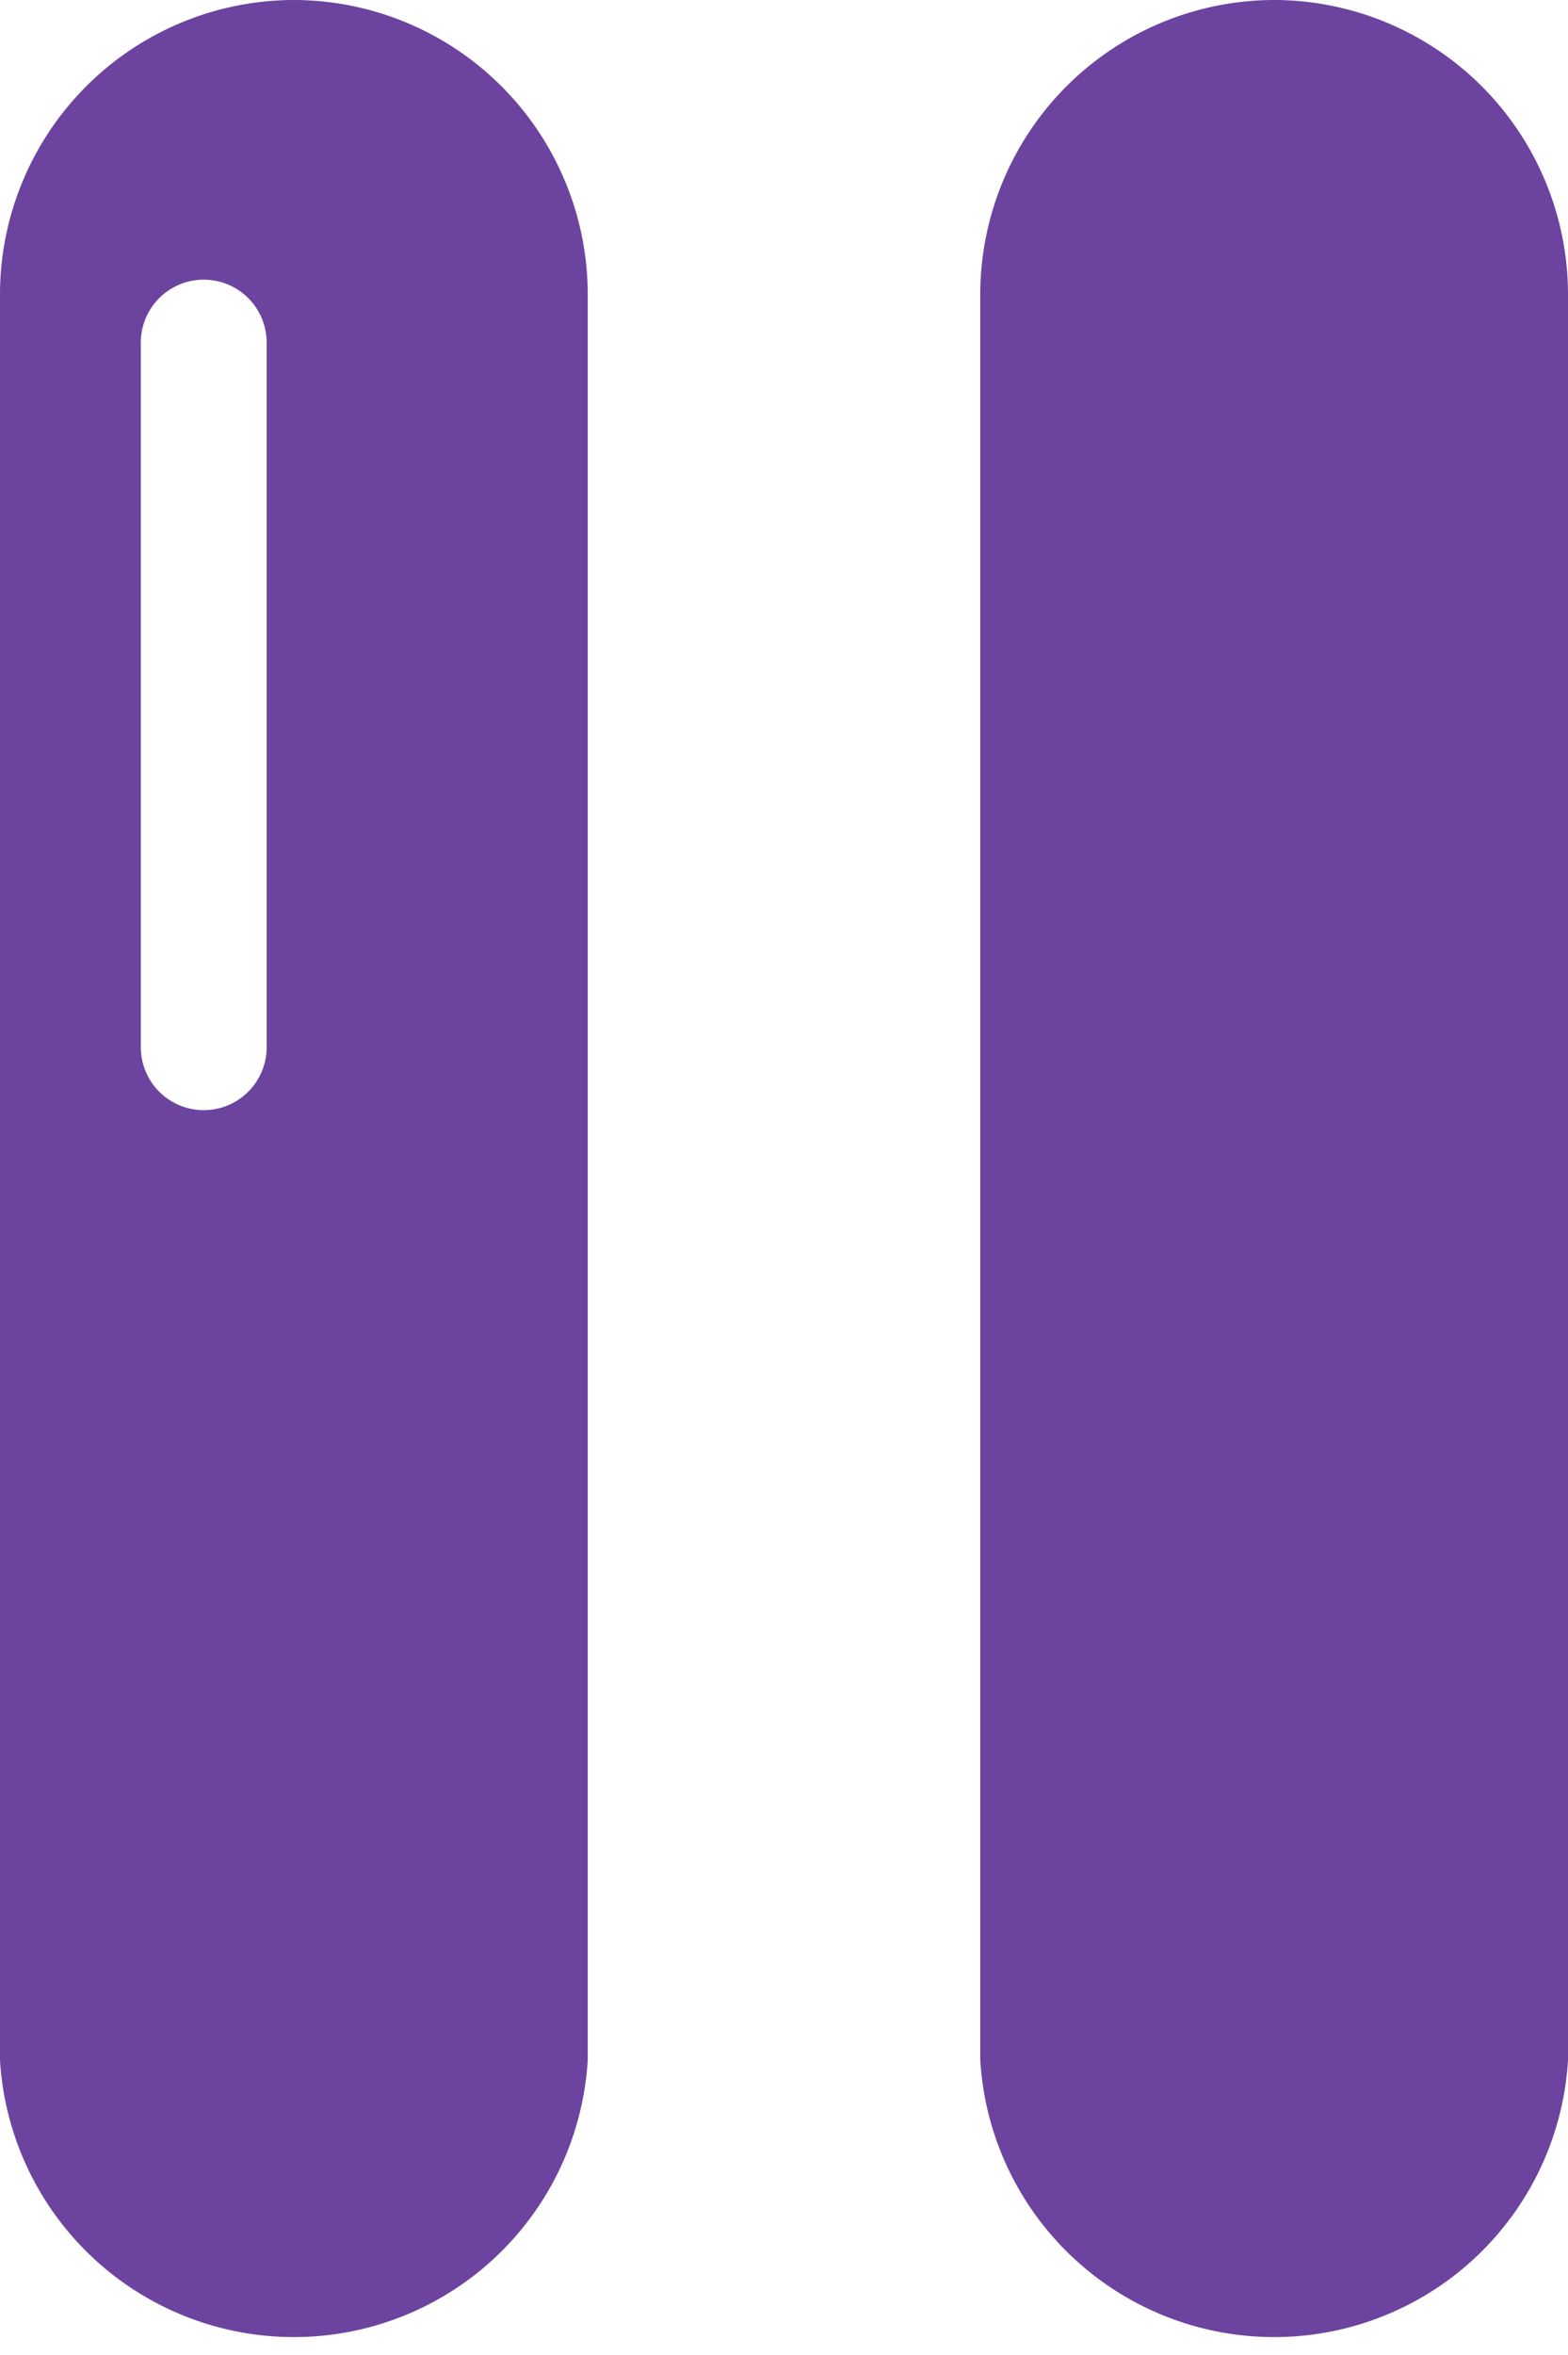
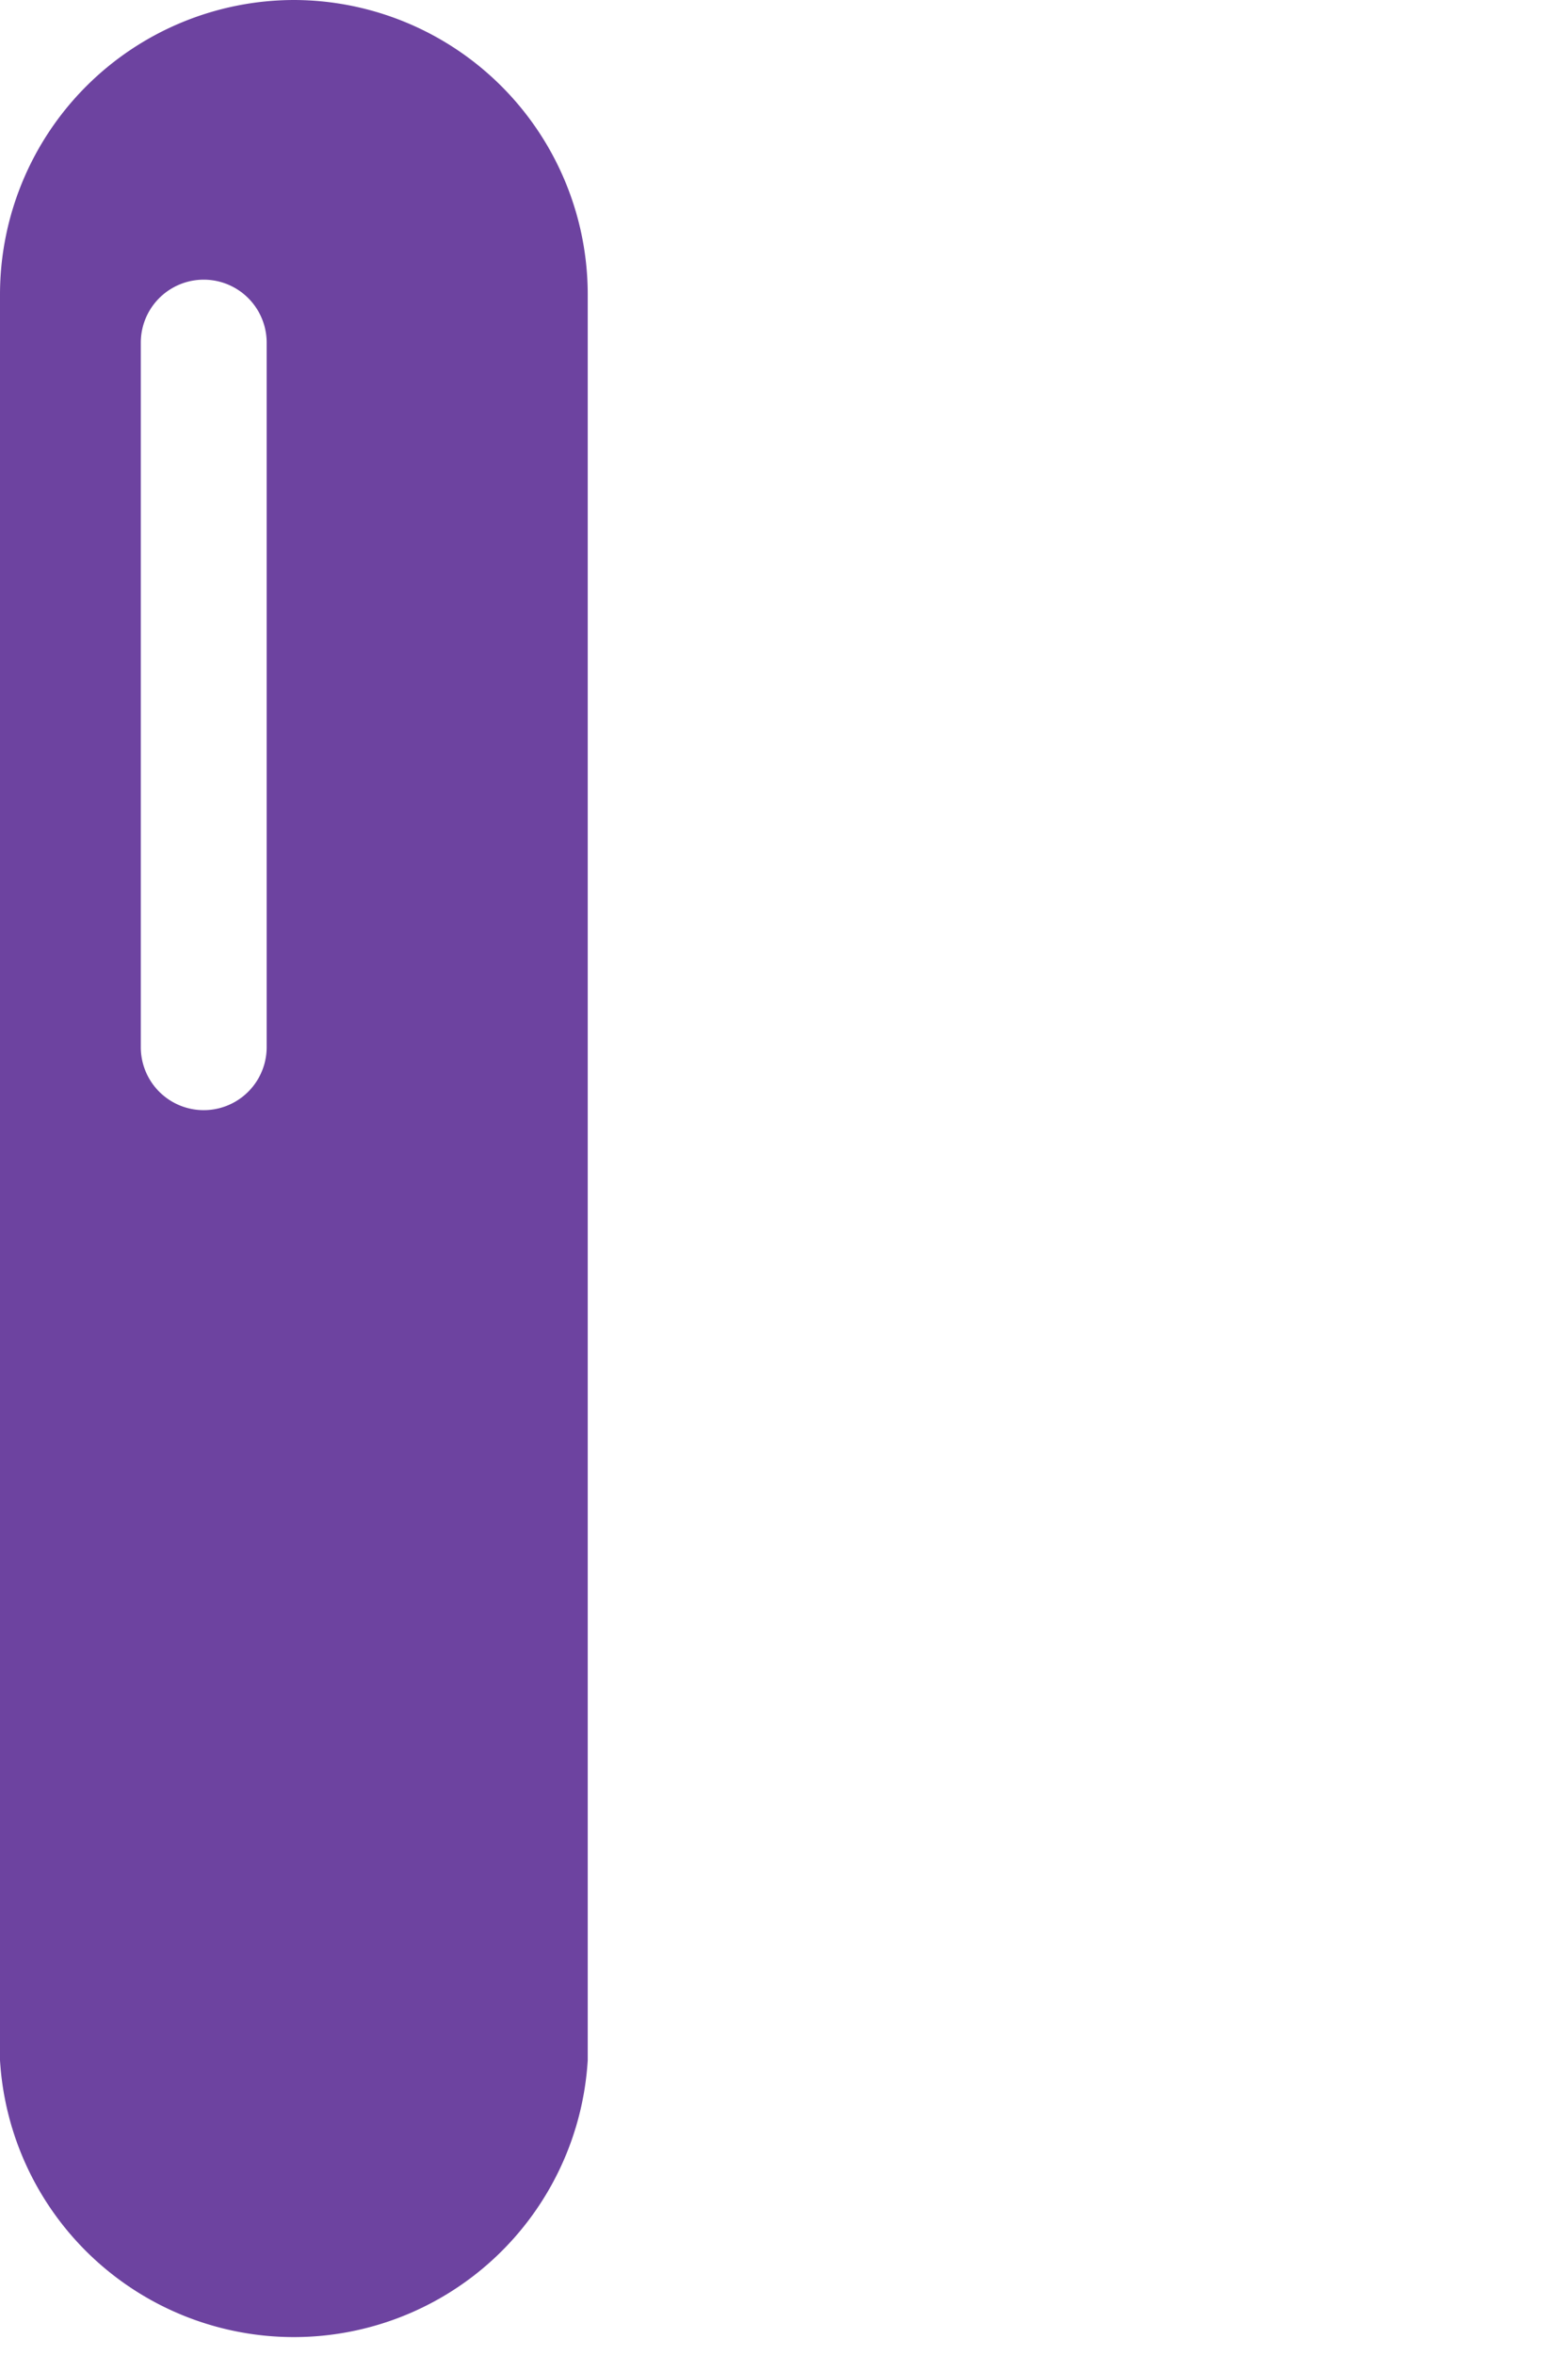
<svg xmlns="http://www.w3.org/2000/svg" viewBox="0 0 14.7 22.06">
  <title>Plan de travail 225</title>
-   <path d="M11.95,0A2.76,2.76,0,0,0,9.19,2.76V19.3a2.76,2.76,0,0,0,5.51,0V2.76A2.76,2.76,0,0,0,11.95,0Z" fill="#6d43a0" />
  <path d="M2.76,0A2.76,2.76,0,0,0,0,2.76V19.3a2.76,2.76,0,0,0,5.51,0V2.76A2.76,2.76,0,0,0,2.76,0ZM2.5,9.81a.59.59,0,1,1-1.18,0V3.21a.59.59,0,0,1,1.18,0Z" fill="#6d43a0" />
</svg>